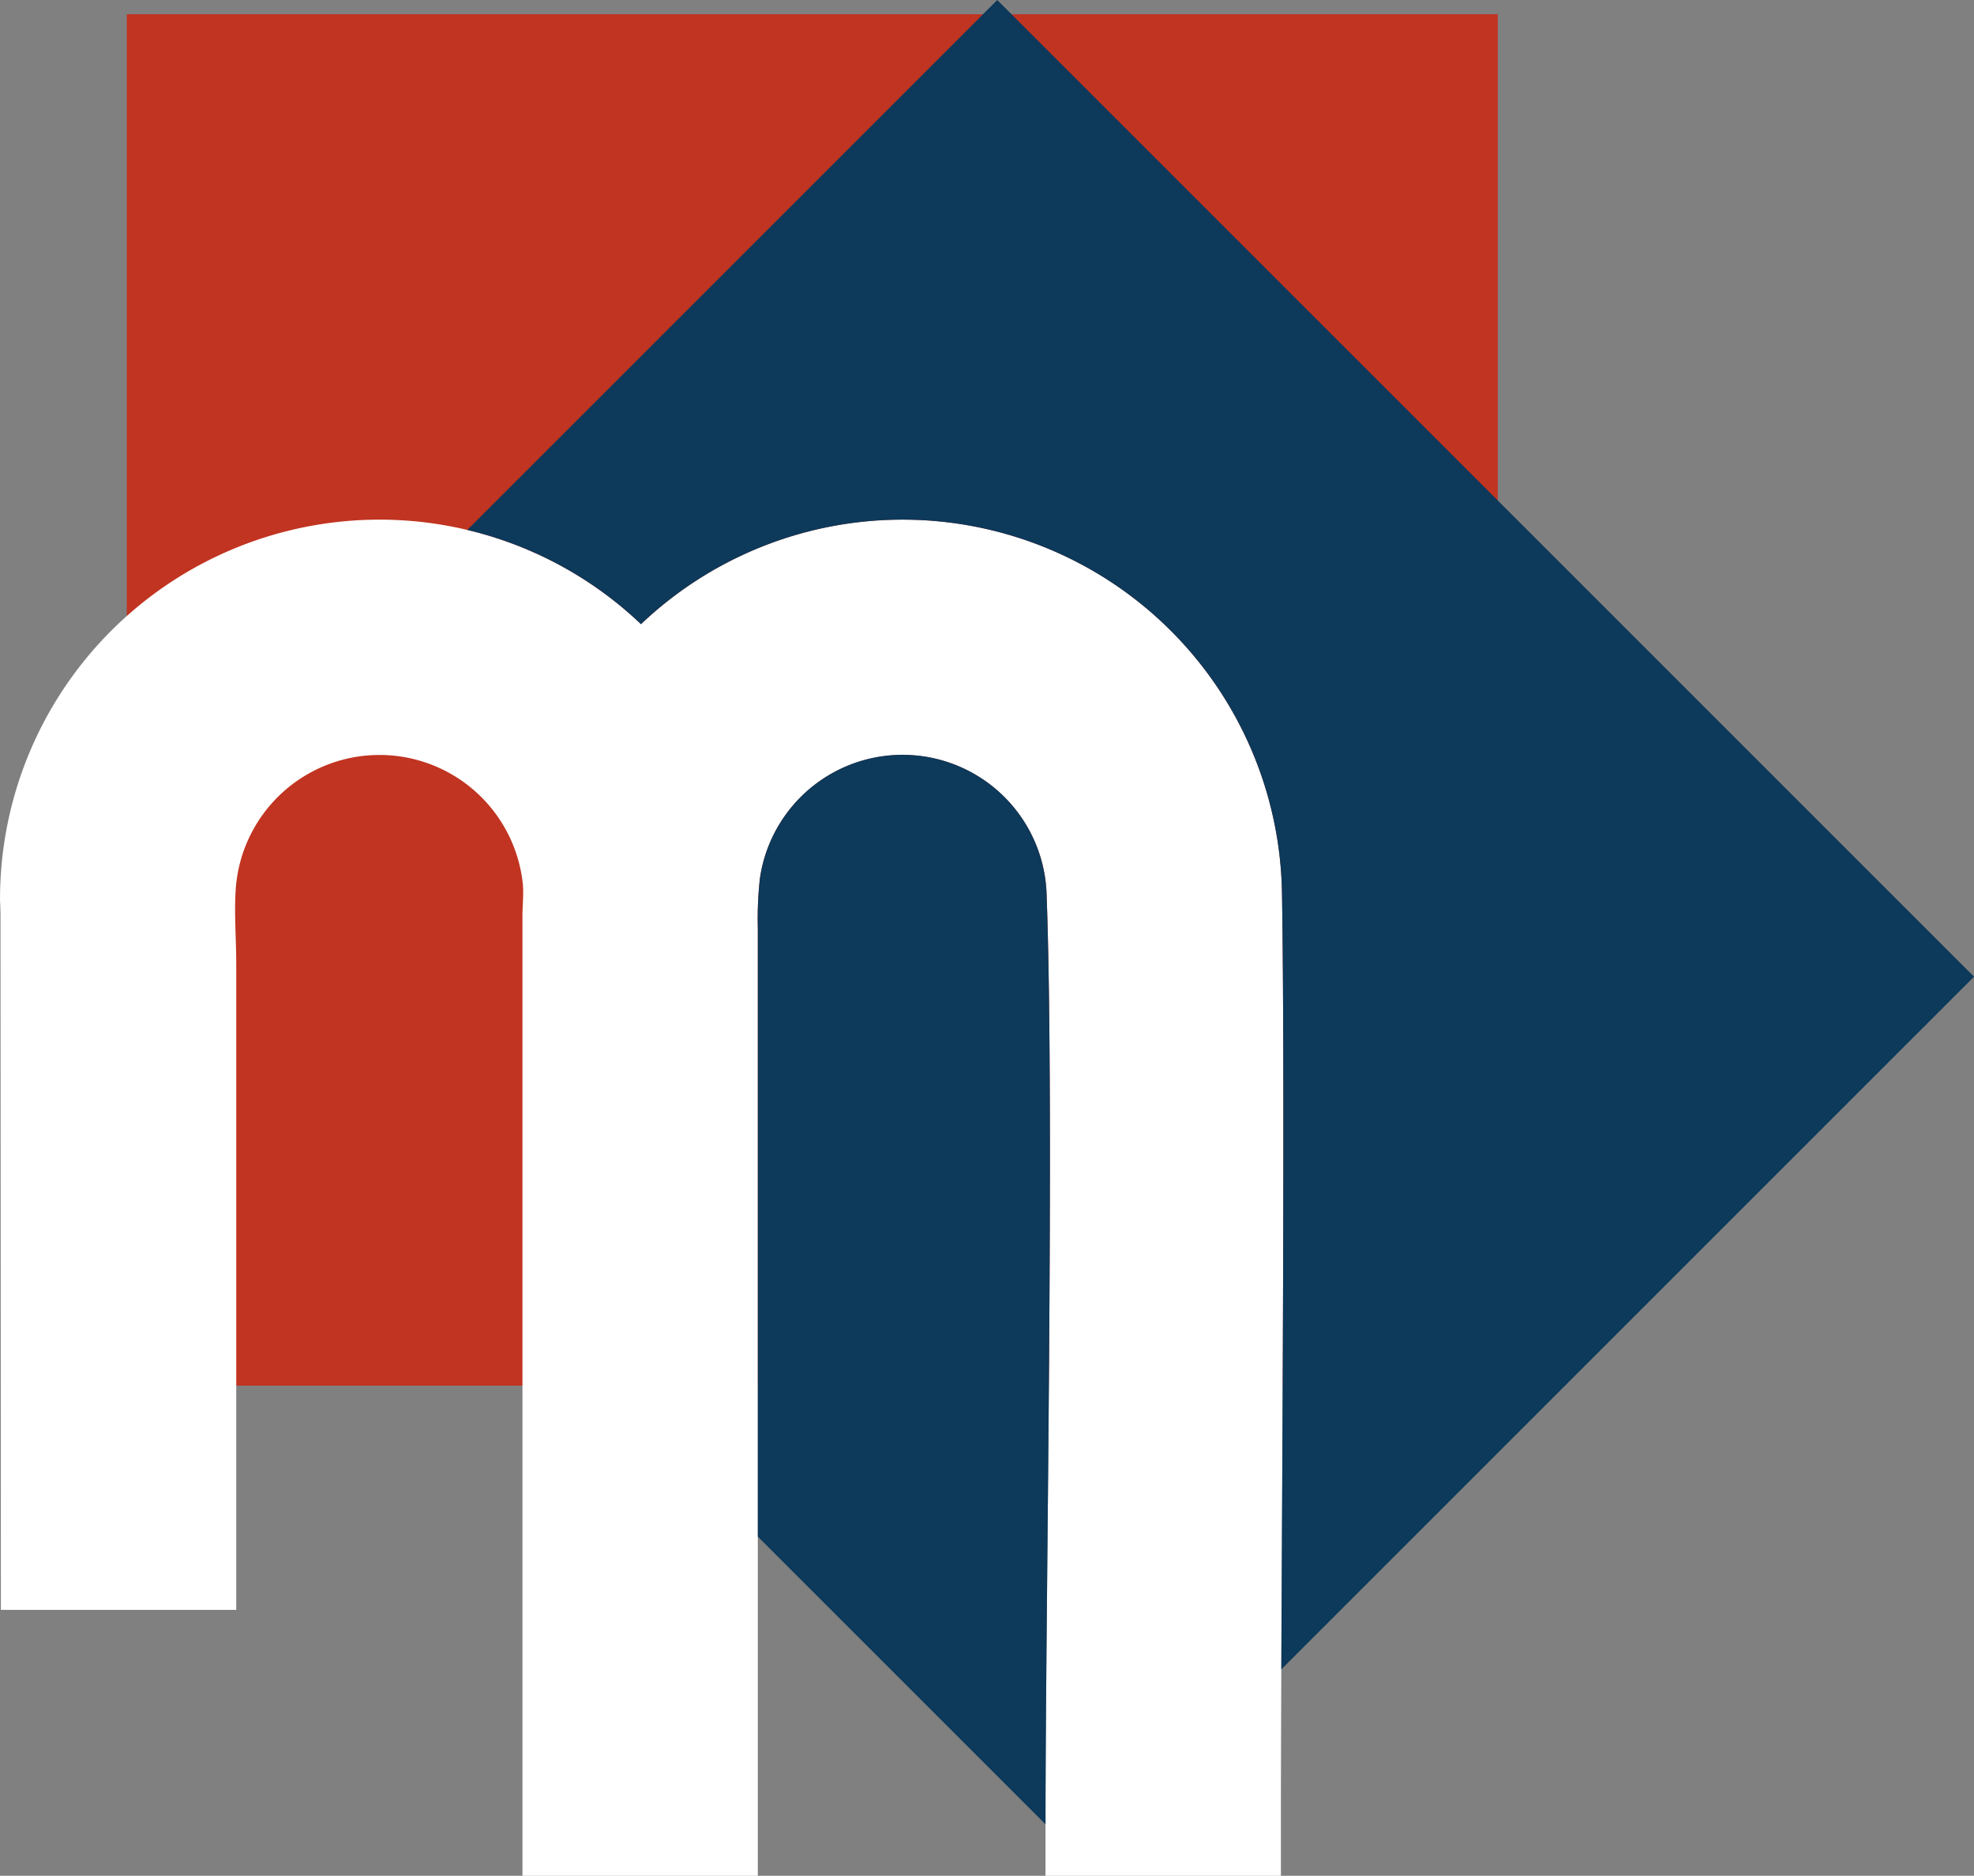
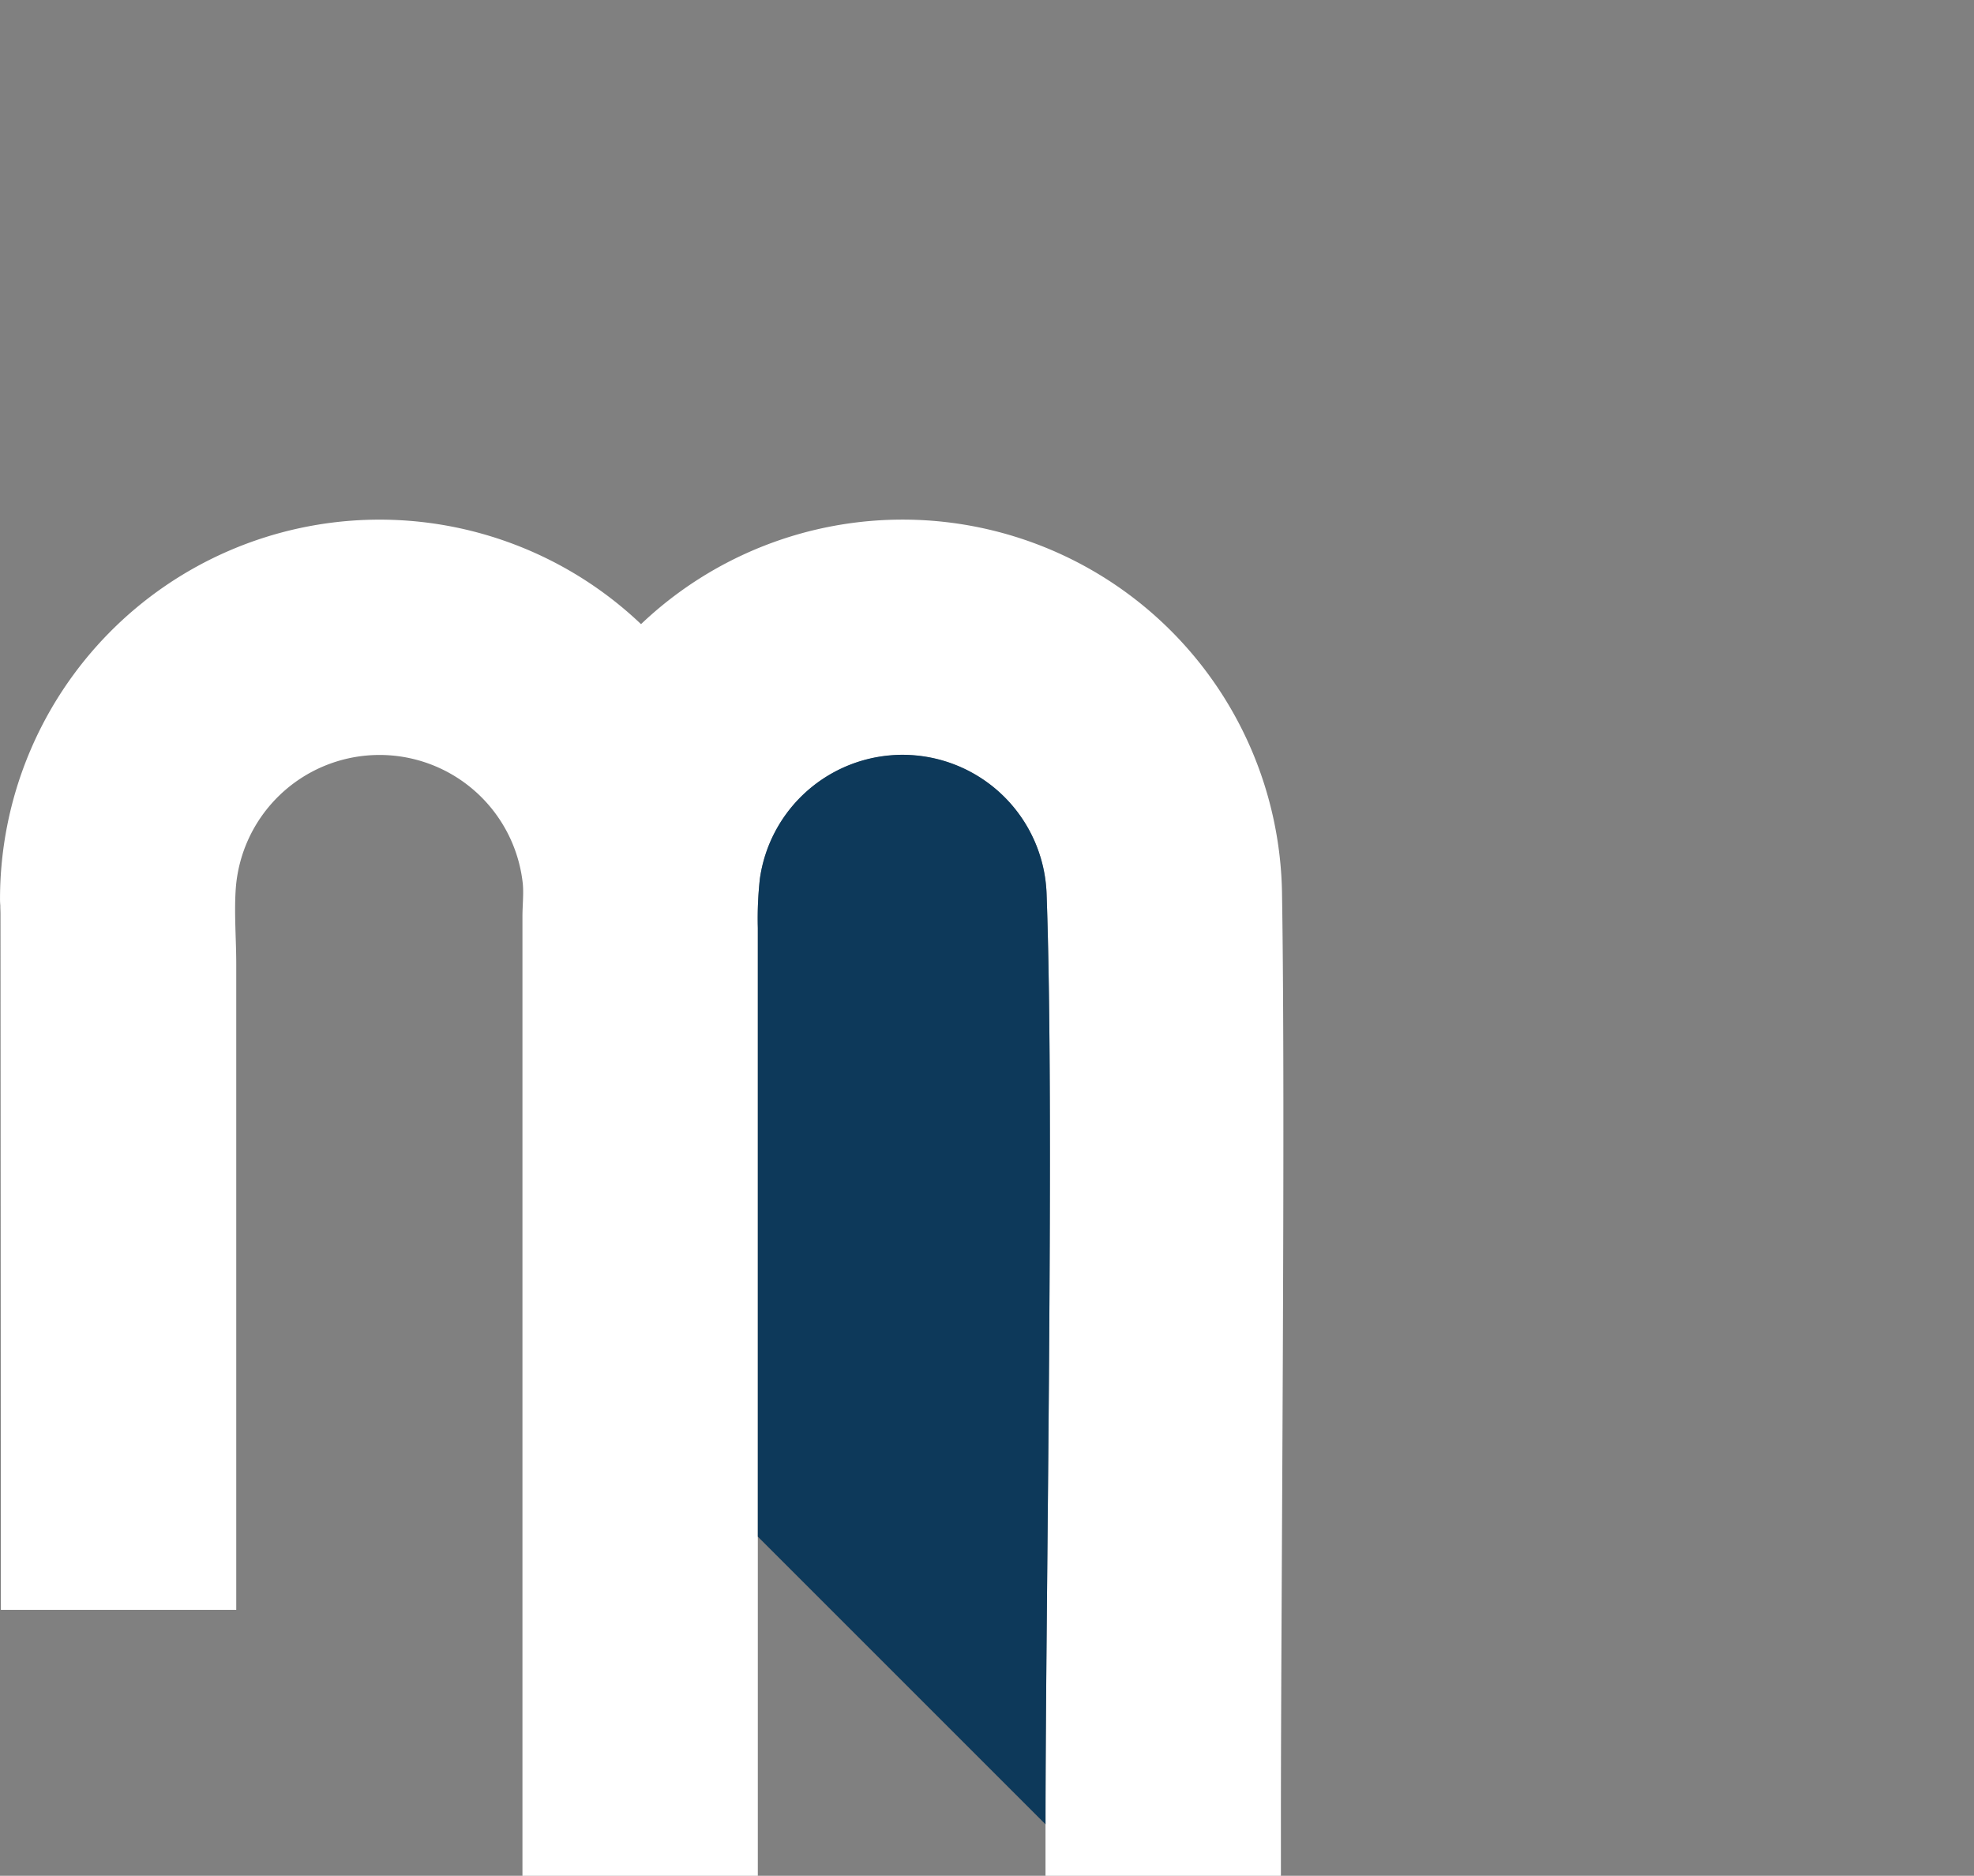
<svg xmlns="http://www.w3.org/2000/svg" width="87.484" height="83.135" viewBox="0 0 87.484 83.135">
  <rect x="0" y="0" width="87.484" height="83.135" fill="#808080" stroke="none" />
  <g id="logo-footer" transform="translate(-589.319 242)">
-     <rect id="Rectangle_1" data-name="Rectangle 1" width="60.761" height="60.78" transform="translate(594.937 -241.368)" fill="#c13421" />
    <path id="Path_6" data-name="Path 6" d="M117.981,44.37a16.818,16.818,0,0,1,28.407,11.894c.163,9.865-.049,31.4-.049,41.261v2.318H135.907V97.525c0-9.835.406-31.383.047-41.21a6.446,6.446,0,0,0-.117-1.006,6.388,6.388,0,0,0-12.59.351,16.08,16.08,0,0,0-.09,2.172V99.843H112.726V57.316c0-.462.061-1.015.013-1.465a6.387,6.387,0,0,0-12.721.28c-.071,1.09.024,2.213.024,3.307V88.057H89.611l-.017-30.838c0-.1-.005-.192-.008-.289,0-.03,0-.061,0-.092-.009-.093-.013-.187-.013-.283A16.818,16.818,0,0,1,117.981,44.37" transform="translate(499.747 -258.708)" fill="#fff" fill-rule="evenodd" />
    <path id="Path_7" data-name="Path 7" d="M160.275,105.131l-12.75-12.75V65.4a15.99,15.99,0,0,1,.09-2.172,6.386,6.386,0,0,1,12.706.655c.36,9.827-.046,31.375-.046,41.21Z" transform="translate(475.38 -266.276)" fill="#0d395a" fill-rule="evenodd" />
-     <path id="Path_8" data-name="Path 8" d="M125.311,23.484,148.795,0l43.289,43.288-30.7,30.7c.048-10.895.161-26.465.029-34.43a16.818,16.818,0,0,0-28.407-11.894,16.771,16.771,0,0,0-7.7-4.178" transform="translate(484.72 -242)" fill="#0d395a" fill-rule="evenodd" />
  </g>
</svg>